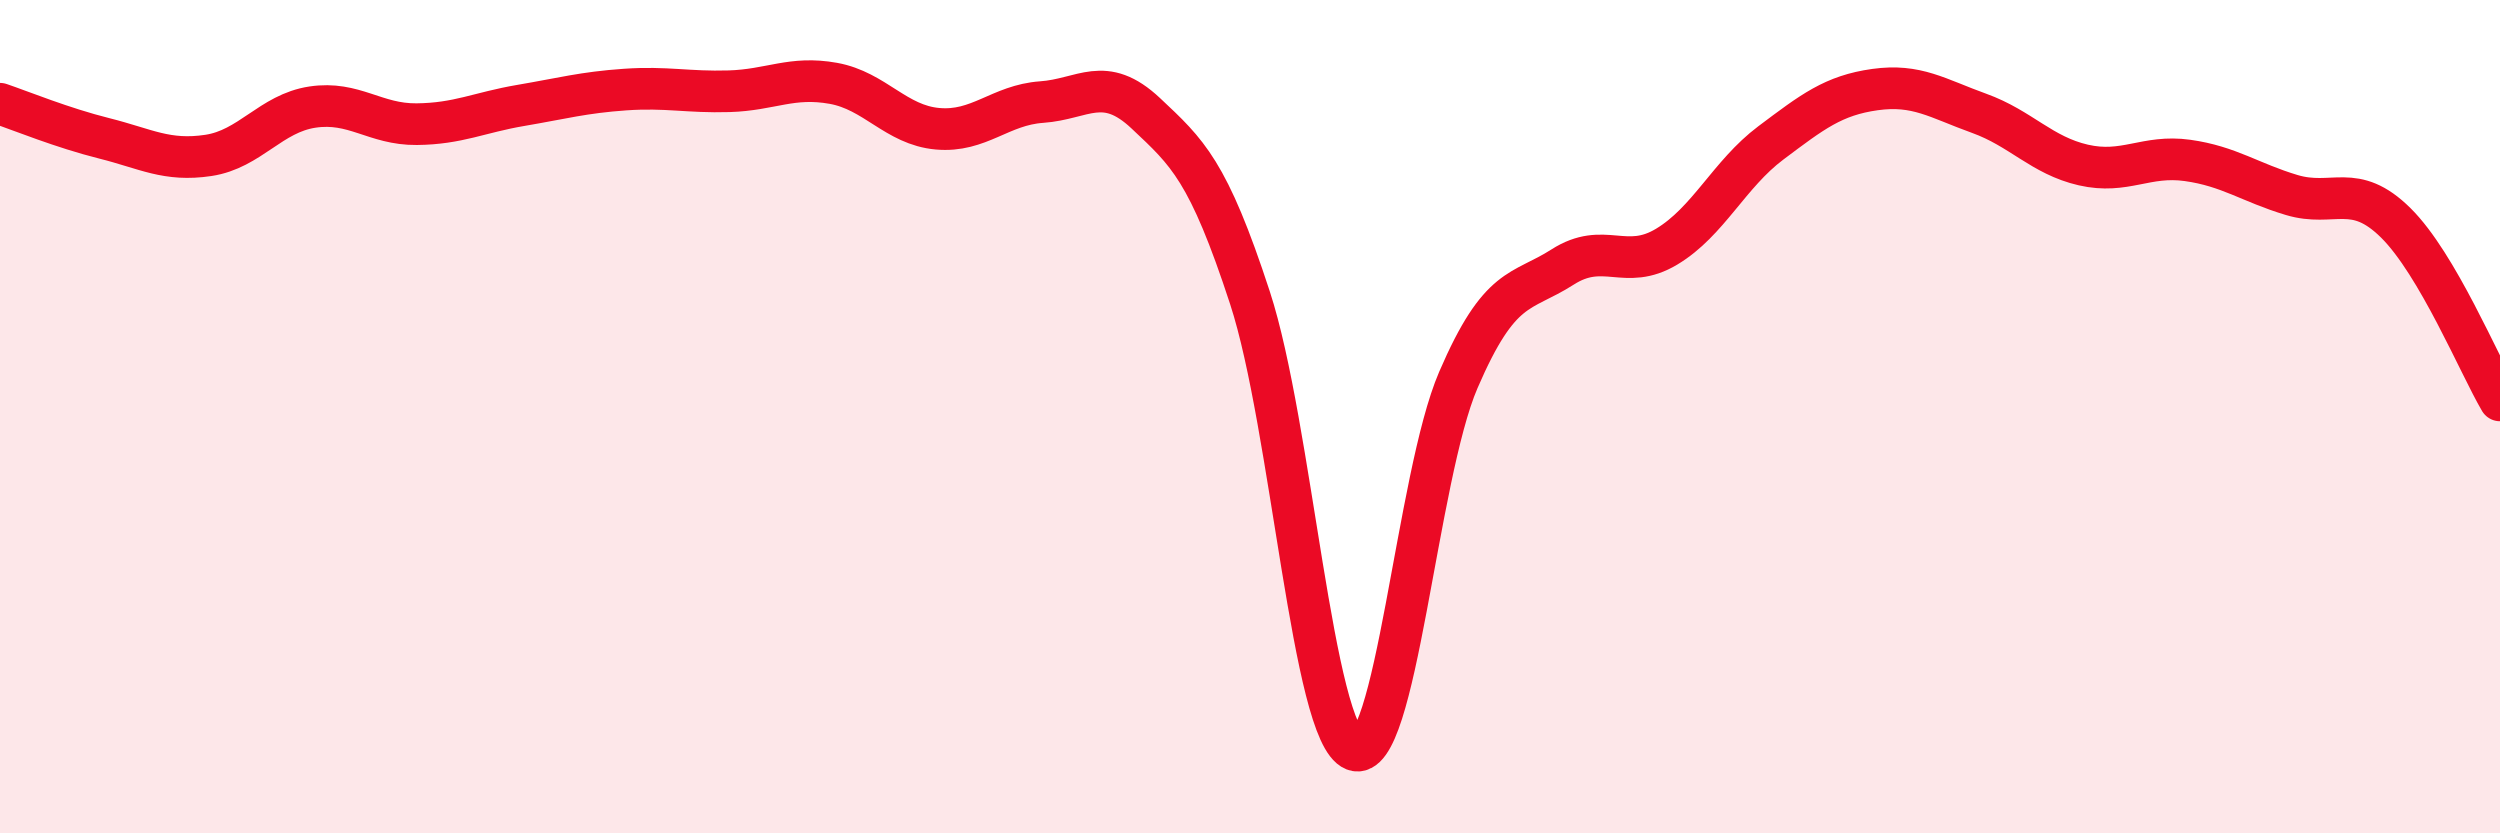
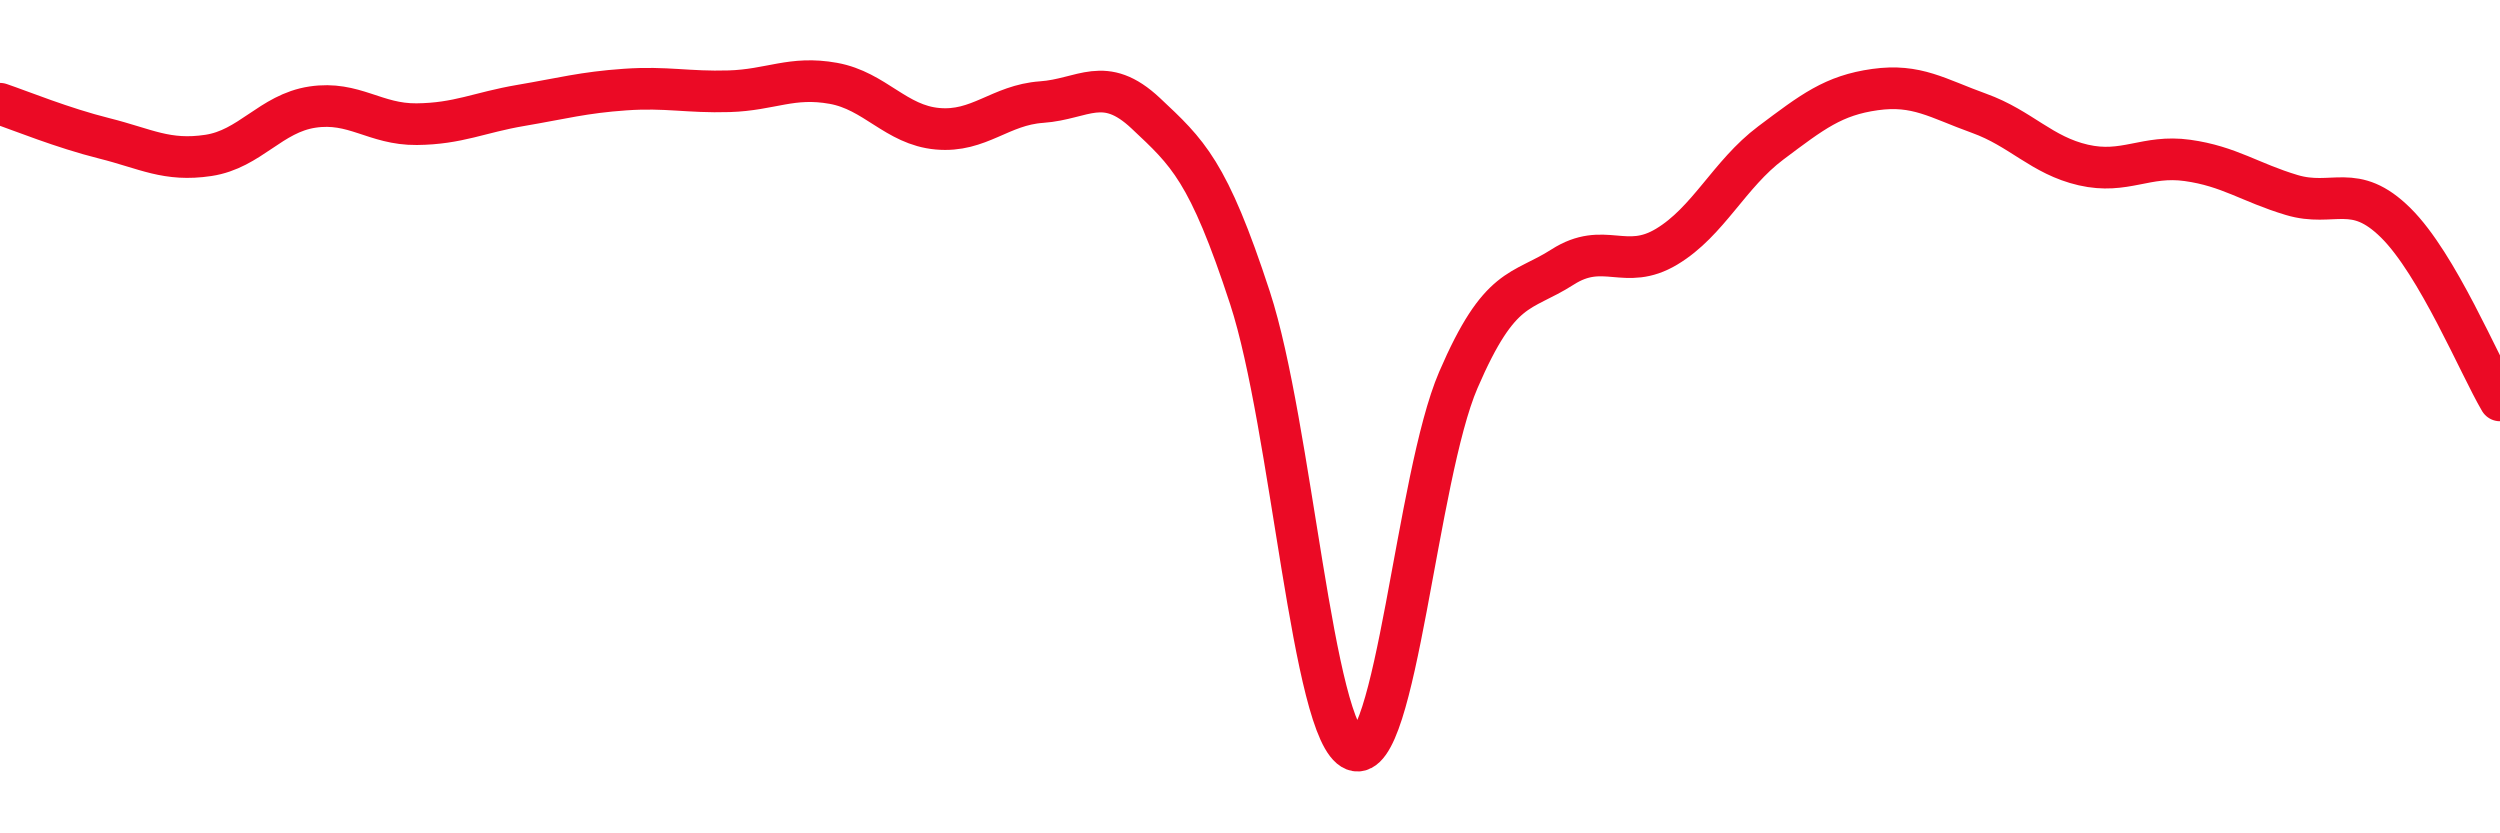
<svg xmlns="http://www.w3.org/2000/svg" width="60" height="20" viewBox="0 0 60 20">
-   <path d="M 0,2.49 C 0.5,2.66 1.5,3.07 2.5,3.32 C 3.5,3.57 4,3.88 5,3.73 C 6,3.58 6.5,2.72 7.5,2.57 C 8.5,2.42 9,2.99 10,2.98 C 11,2.97 11.5,2.7 12.5,2.53 C 13.5,2.36 14,2.22 15,2.15 C 16,2.08 16.5,2.22 17.5,2.19 C 18.5,2.16 19,1.82 20,2 C 21,2.18 21.5,3 22.5,3.09 C 23.5,3.18 24,2.52 25,2.45 C 26,2.38 26.5,1.78 27.5,2.72 C 28.5,3.66 29,4.09 30,7.15 C 31,10.21 31.5,17.61 32.5,18 C 33.5,18.39 34,11.44 35,9.12 C 36,6.8 36.5,7.05 37.5,6.41 C 38.5,5.77 39,6.52 40,5.92 C 41,5.32 41.5,4.18 42.5,3.43 C 43.5,2.68 44,2.29 45,2.15 C 46,2.01 46.5,2.36 47.5,2.72 C 48.5,3.08 49,3.73 50,3.96 C 51,4.19 51.5,3.71 52.5,3.85 C 53.5,3.99 54,4.38 55,4.68 C 56,4.98 56.5,4.36 57.5,5.35 C 58.5,6.34 59.5,8.76 60,9.61L60 20L0 20Z" fill="#EB0A25" opacity="0.1" stroke-linecap="round" stroke-linejoin="round" />
  <path d="M 0,2.49 C 0.5,2.66 1.5,3.07 2.5,3.32 C 3.5,3.57 4,3.88 5,3.73 C 6,3.58 6.5,2.72 7.5,2.57 C 8.5,2.42 9,2.99 10,2.98 C 11,2.97 11.5,2.7 12.5,2.53 C 13.5,2.36 14,2.22 15,2.15 C 16,2.08 16.5,2.22 17.5,2.19 C 18.5,2.16 19,1.82 20,2 C 21,2.18 21.5,3 22.5,3.09 C 23.5,3.18 24,2.52 25,2.45 C 26,2.38 26.5,1.78 27.5,2.72 C 28.5,3.66 29,4.09 30,7.15 C 31,10.21 31.5,17.61 32.5,18 C 33.5,18.39 34,11.44 35,9.12 C 36,6.8 36.5,7.05 37.5,6.41 C 38.5,5.77 39,6.52 40,5.92 C 41,5.32 41.5,4.18 42.5,3.43 C 43.5,2.68 44,2.29 45,2.15 C 46,2.01 46.5,2.36 47.5,2.72 C 48.5,3.08 49,3.73 50,3.96 C 51,4.19 51.5,3.71 52.5,3.85 C 53.5,3.99 54,4.38 55,4.68 C 56,4.98 56.5,4.36 57.5,5.35 C 58.5,6.34 59.5,8.76 60,9.61" stroke="#EB0A25" stroke-width="1" fill="none" stroke-linecap="round" stroke-linejoin="round" />
</svg>